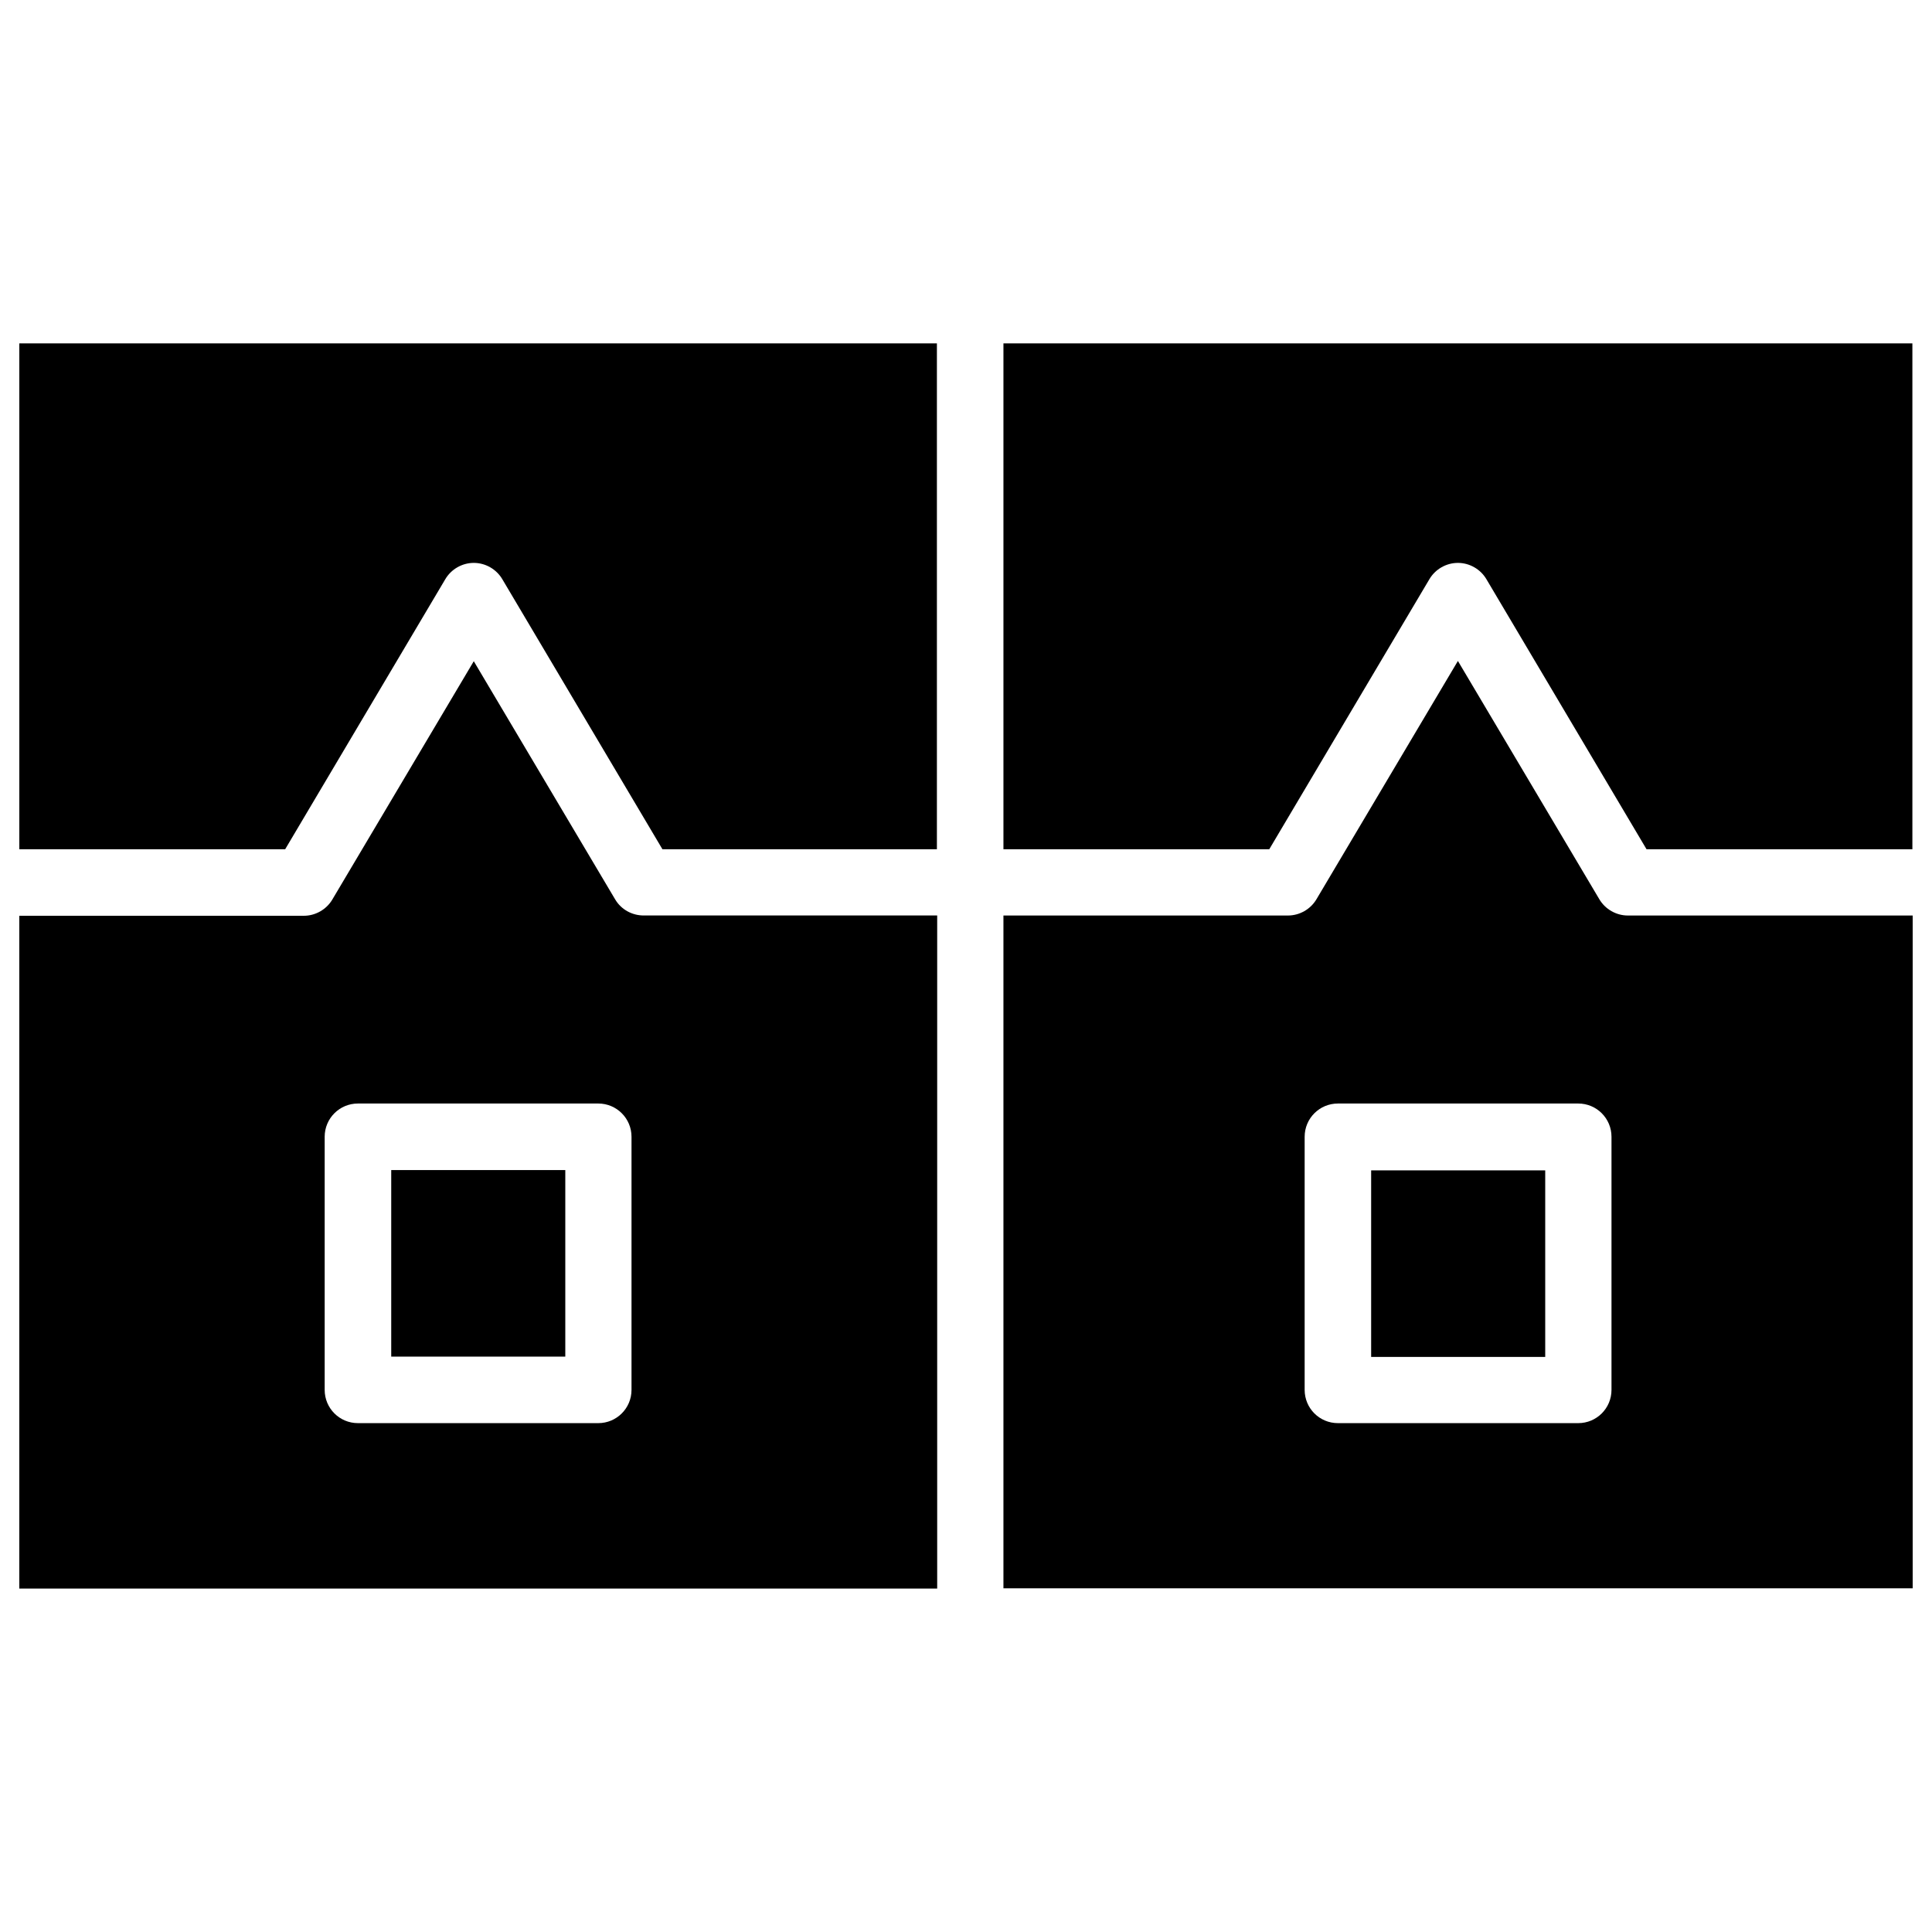
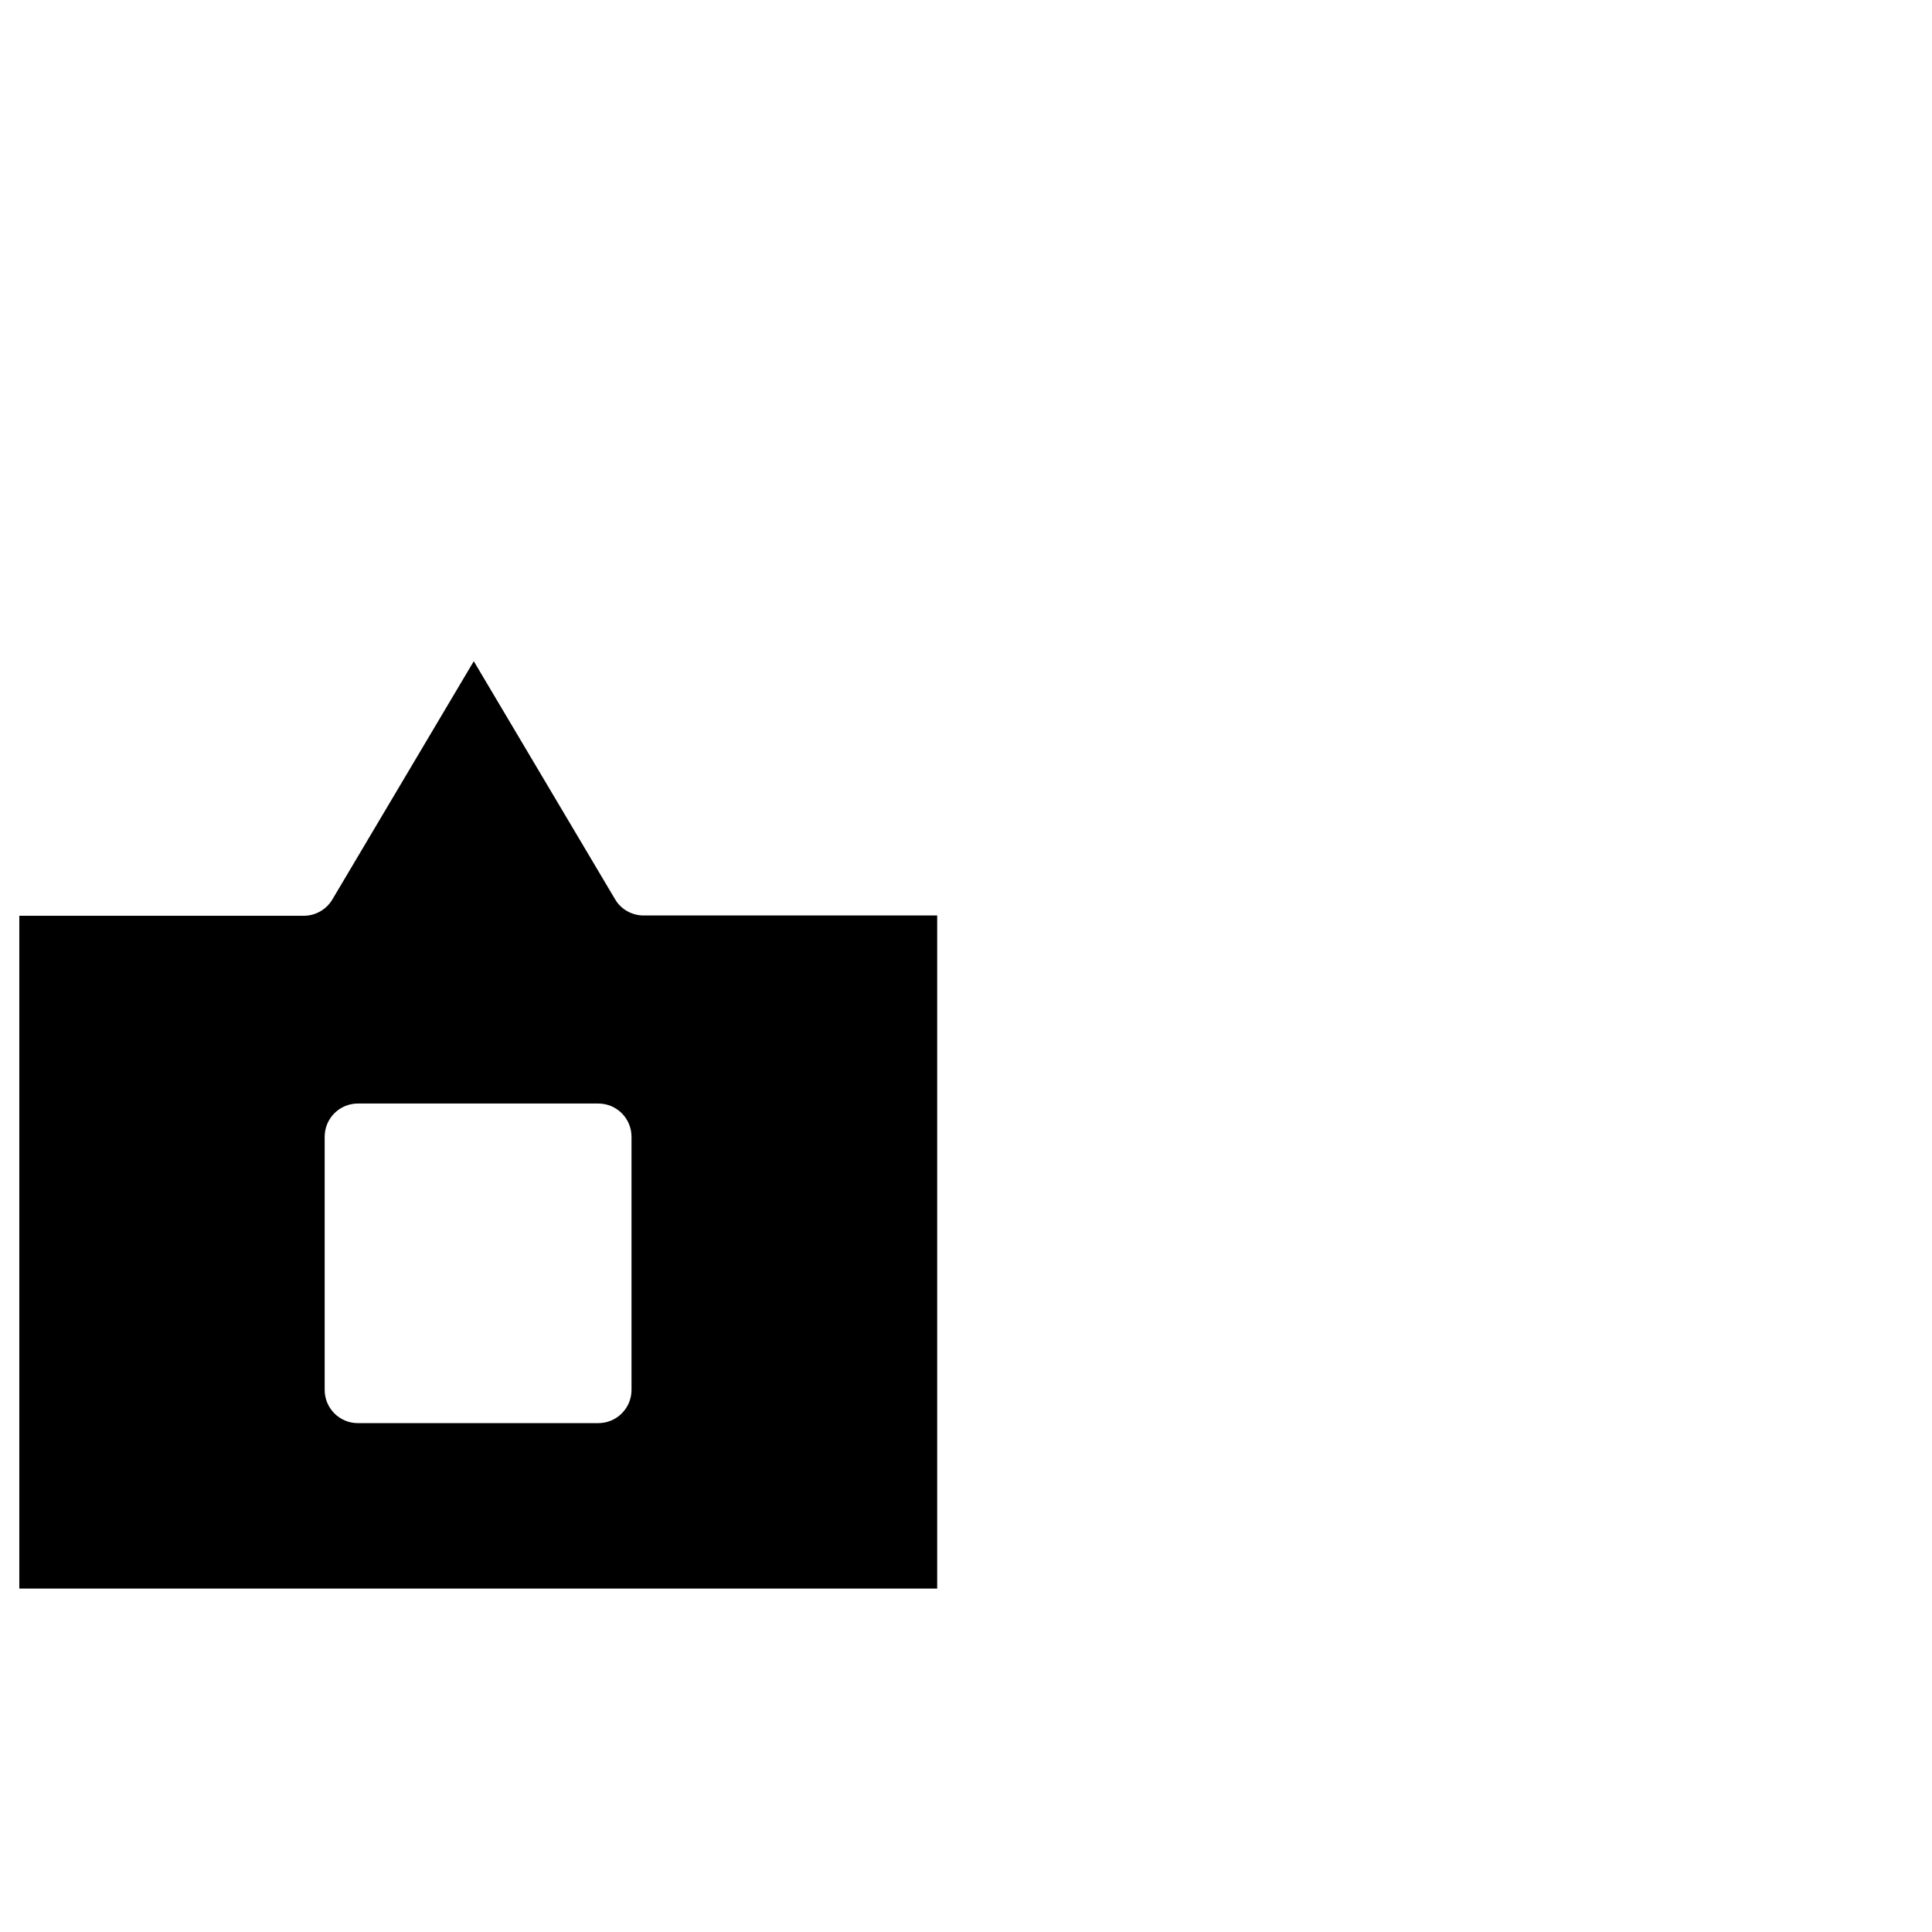
<svg xmlns="http://www.w3.org/2000/svg" fill="#000000" width="800px" height="800px" version="1.1" viewBox="144 144 512 512">
  <g>
-     <path d="m149.12 369.06h70.453l42.43-71.559c1.574-2.676 4.488-4.328 7.559-4.328 3.07 0 5.984 1.652 7.559 4.328l42.43 71.559h72.738v-134.06h-243.17z" />
    <path d="m307.03 382.36-37.473-63.133-37.473 63.133c-1.574 2.676-4.488 4.328-7.559 4.328l-75.41 0.004v178.3h243.25v-178.38h-77.777c-3.07 0-5.981-1.574-7.555-4.254zm4.328 129.97c0 4.879-3.938 8.816-8.816 8.816h-63.684c-4.879 0-8.816-3.938-8.816-8.816v-67.07c0-4.879 3.938-8.816 8.816-8.816h63.684c4.879 0 8.816 3.938 8.816 8.816z" />
-     <path d="m247.68 454.08h46.129v49.438h-46.129z" />
-     <path d="m507.37 454.16h46.129v49.438h-46.129z" />
-     <path d="m575.39 386.62c-3.07 0-5.984-1.652-7.559-4.328l-37.473-63.133-37.473 63.133c-1.574 2.676-4.488 4.328-7.559 4.328h-75.406v178.3h240.96v-178.3zm-4.328 125.71c0 4.879-3.938 8.816-8.816 8.816h-63.684c-4.879 0-8.816-3.938-8.816-8.816v-67.07c0-4.879 3.938-8.816 8.816-8.816h63.684c4.879 0 8.816 3.938 8.816 8.816z" />
-     <path d="m480.37 369.06 42.43-71.559c1.574-2.676 4.488-4.328 7.559-4.328s5.984 1.652 7.559 4.328l42.43 71.559h70.453v-134.06h-240.88v134.06z" />
  </g>
</svg>